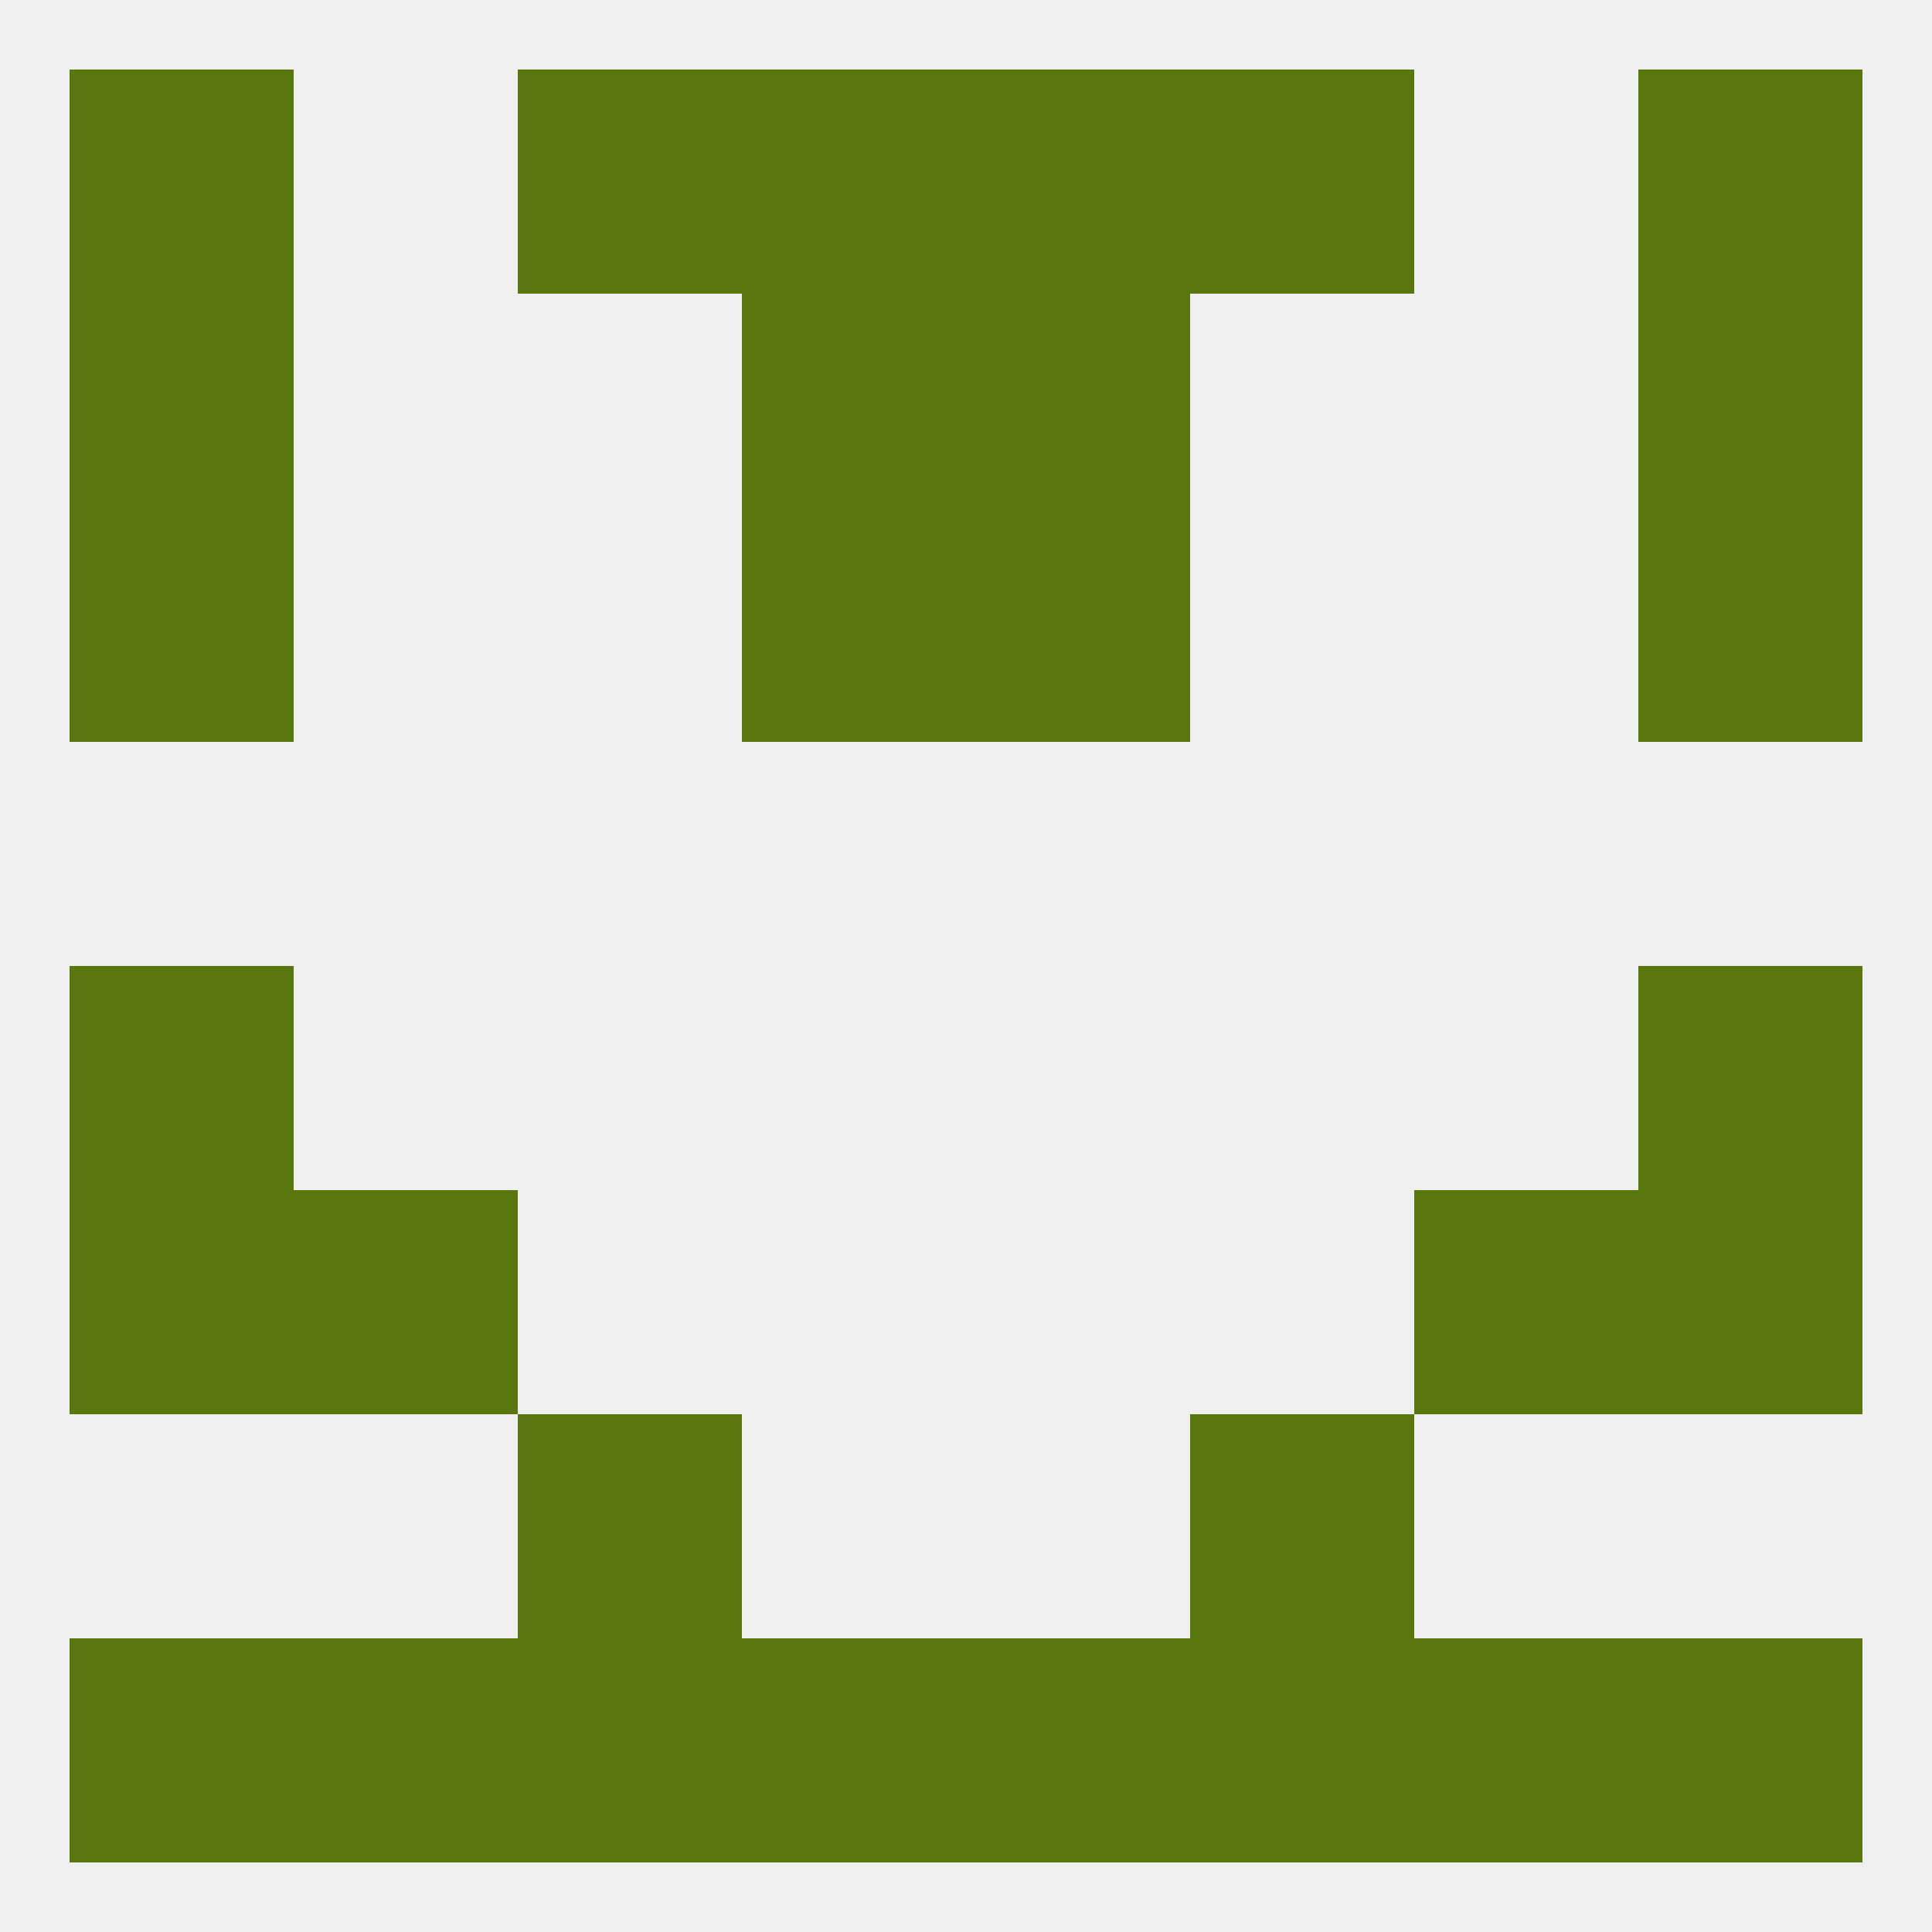
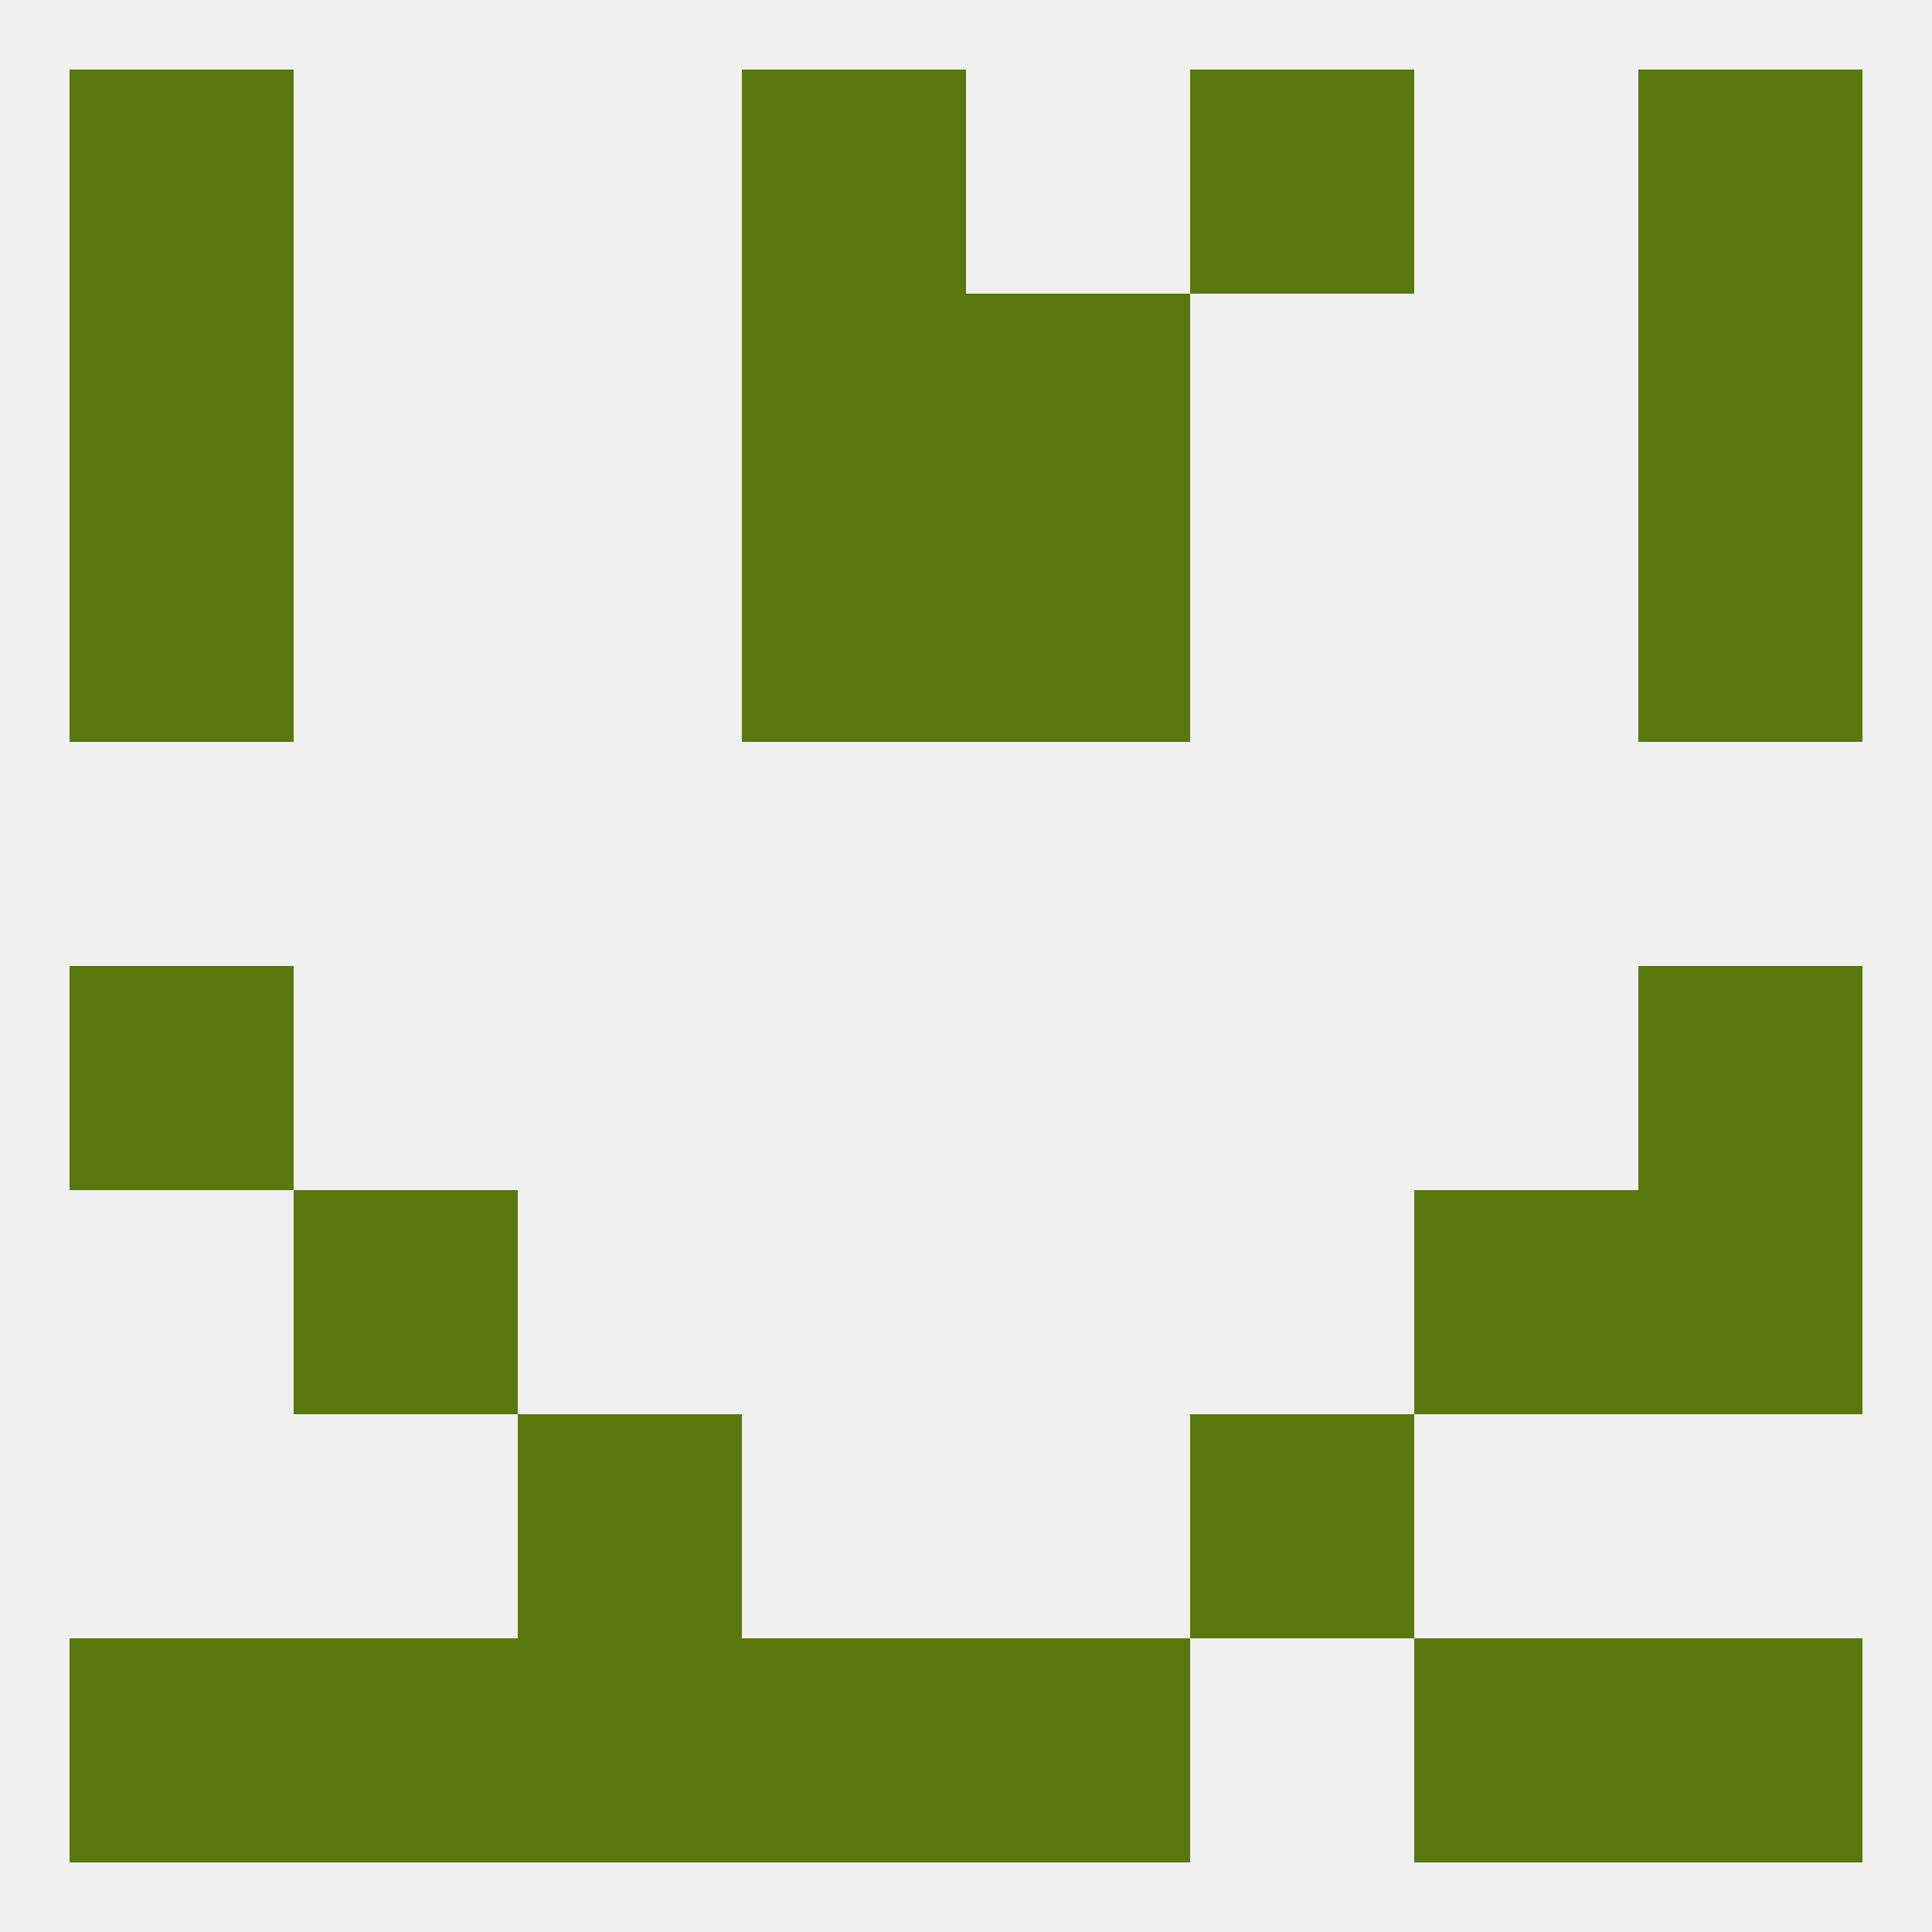
<svg xmlns="http://www.w3.org/2000/svg" version="1.1" baseprofile="full" width="250" height="250" viewBox="0 0 250 250">
  <rect width="100%" height="100%" fill="rgba(240,240,240,255)" />
  <rect x="96" y="38" width="29" height="29" fill="rgba(89,119,13,255)" />
  <rect x="125" y="38" width="29" height="29" fill="rgba(89,119,13,255)" />
  <rect x="9" y="38" width="29" height="29" fill="rgba(89,119,13,255)" />
  <rect x="212" y="38" width="29" height="29" fill="rgba(89,119,13,255)" />
  <rect x="96" y="67" width="29" height="29" fill="rgba(89,119,13,255)" />
  <rect x="125" y="67" width="29" height="29" fill="rgba(89,119,13,255)" />
  <rect x="9" y="67" width="29" height="29" fill="rgba(89,119,13,255)" />
  <rect x="212" y="67" width="29" height="29" fill="rgba(89,119,13,255)" />
  <rect x="9" y="125" width="29" height="29" fill="rgba(89,119,13,255)" />
  <rect x="212" y="125" width="29" height="29" fill="rgba(89,119,13,255)" />
-   <rect x="9" y="154" width="29" height="29" fill="rgba(89,119,13,255)" />
  <rect x="212" y="154" width="29" height="29" fill="rgba(89,119,13,255)" />
  <rect x="38" y="154" width="29" height="29" fill="rgba(89,119,13,255)" />
  <rect x="183" y="154" width="29" height="29" fill="rgba(89,119,13,255)" />
  <rect x="67" y="183" width="29" height="29" fill="rgba(89,119,13,255)" />
  <rect x="154" y="183" width="29" height="29" fill="rgba(89,119,13,255)" />
  <rect x="183" y="212" width="29" height="29" fill="rgba(89,119,13,255)" />
  <rect x="67" y="212" width="29" height="29" fill="rgba(89,119,13,255)" />
  <rect x="125" y="212" width="29" height="29" fill="rgba(89,119,13,255)" />
  <rect x="38" y="212" width="29" height="29" fill="rgba(89,119,13,255)" />
-   <rect x="154" y="212" width="29" height="29" fill="rgba(89,119,13,255)" />
  <rect x="96" y="212" width="29" height="29" fill="rgba(89,119,13,255)" />
  <rect x="9" y="212" width="29" height="29" fill="rgba(89,119,13,255)" />
  <rect x="212" y="212" width="29" height="29" fill="rgba(89,119,13,255)" />
-   <rect x="125" y="9" width="29" height="29" fill="rgba(89,119,13,255)" />
  <rect x="9" y="9" width="29" height="29" fill="rgba(89,119,13,255)" />
  <rect x="212" y="9" width="29" height="29" fill="rgba(89,119,13,255)" />
-   <rect x="67" y="9" width="29" height="29" fill="rgba(89,119,13,255)" />
  <rect x="154" y="9" width="29" height="29" fill="rgba(89,119,13,255)" />
  <rect x="96" y="9" width="29" height="29" fill="rgba(89,119,13,255)" />
</svg>